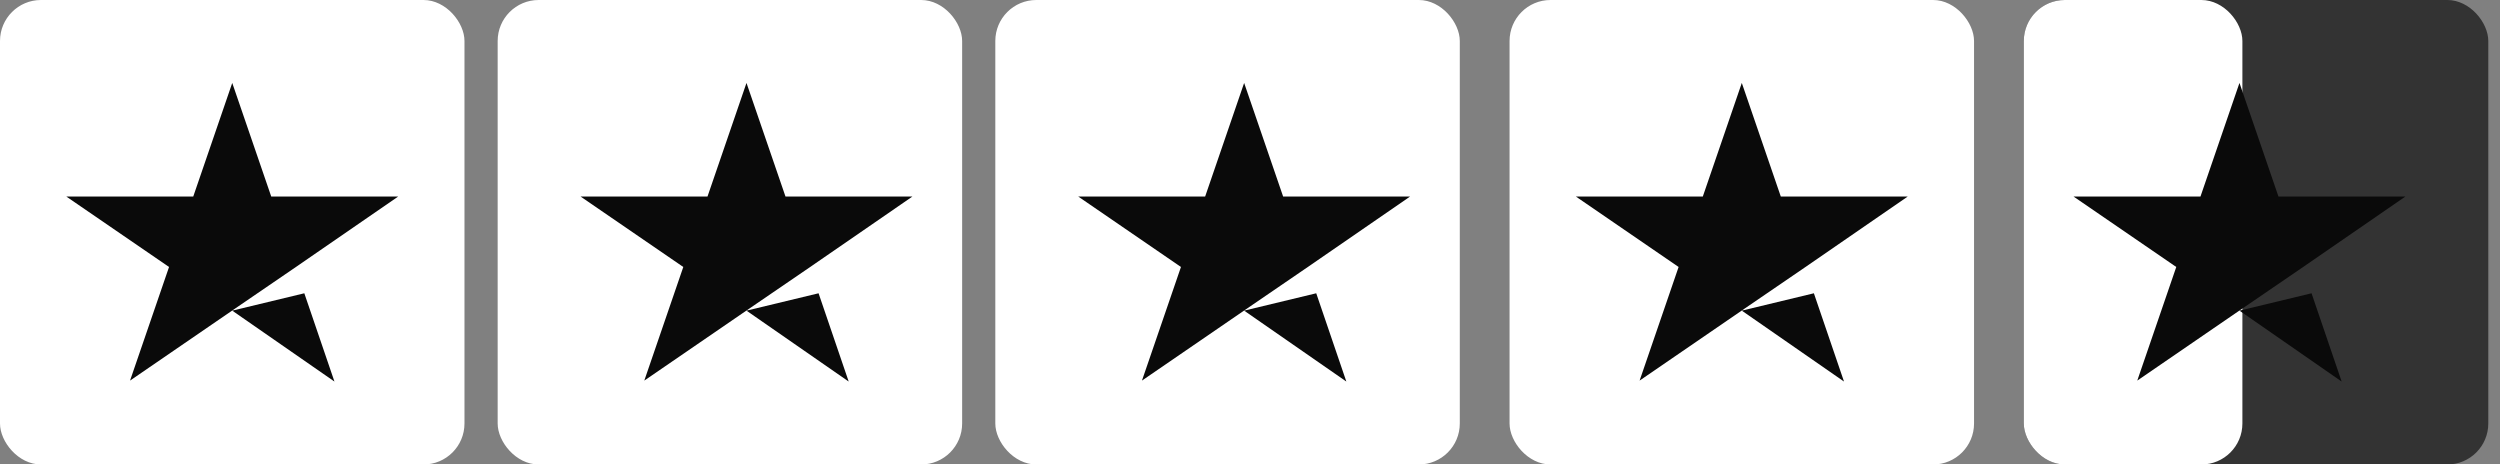
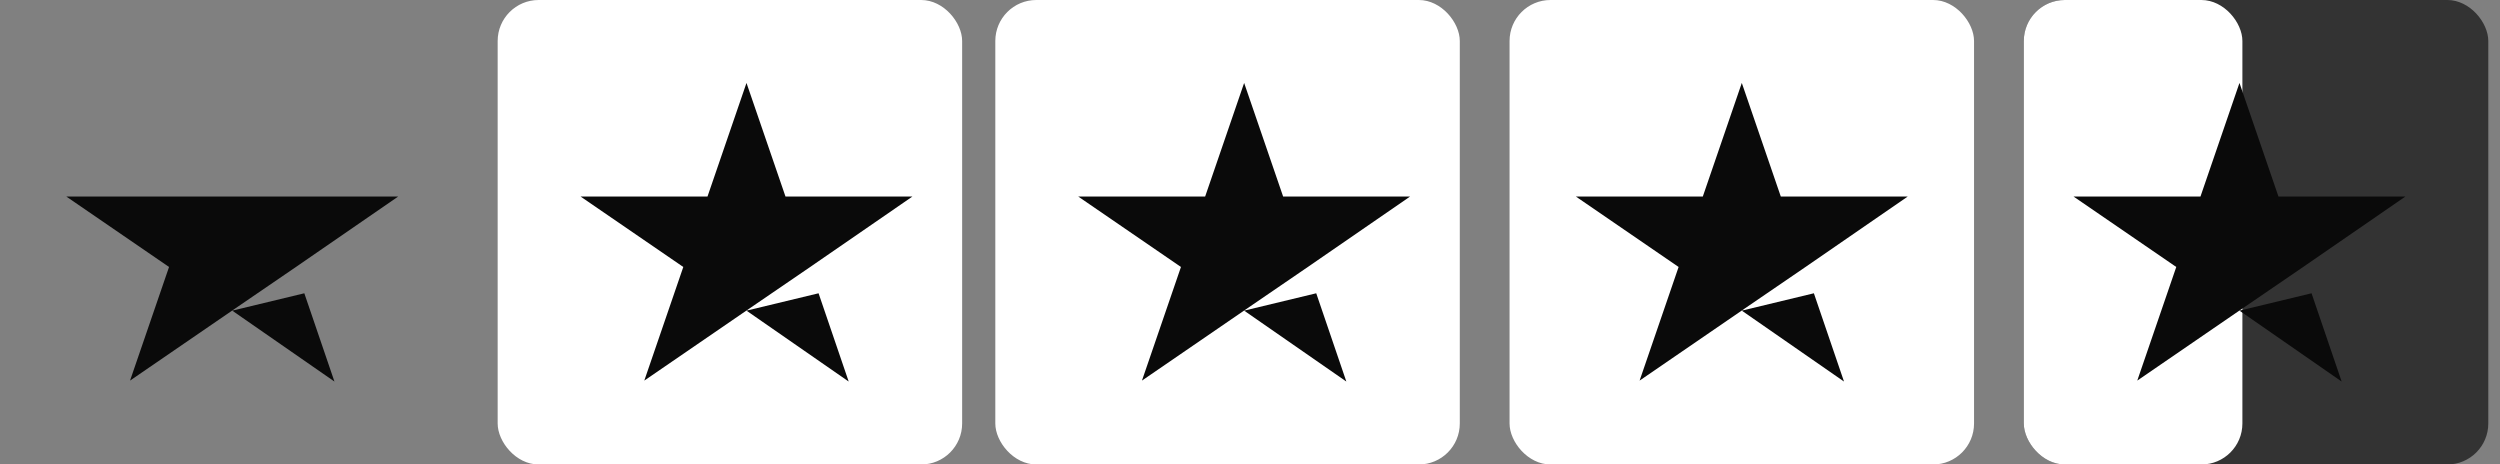
<svg xmlns="http://www.w3.org/2000/svg" width="183px" height="34px" viewBox="0 0 183 34" version="1.1">
  <rect x="0" y="0" width="183" height="34" fill="#808080" stroke="none" />
  <title>trustpilot-stars-home</title>
  <g id="HOME" stroke="none" stroke-width="1" fill="none" fill-rule="evenodd">
    <g id="Desktop-HD" transform="translate(-1419, -509)" fill-rule="nonzero">
      <g id="Banner-Text" transform="translate(320, 207)">
        <g id="Trustpilot" transform="translate(999, 258)">
          <g id="trustpilot-stars-home" transform="translate(100, 44)">
-             <rect id="Rectangle-path" fill="#FFFFFF" x="0" y="0" width="34" height="34" rx="3" />
            <rect id="Rectangle-path" fill="#FFFFFF" x="36.429" y="0" width="34" height="34" rx="3" />
            <rect id="Rectangle-path" fill="#FFFFFF" x="72.857" y="0" width="34" height="34" rx="3" />
            <rect id="Rectangle-path" fill="#FFFFFF" x="110.5" y="0" width="34" height="34" rx="3" />
            <rect id="Rectangle-path" fill="#333" x="148.143" y="0" width="34" height="34" rx="3" />
            <rect id="Rectangle-path" fill="#FFFFFF" x="148.143" y="0" width="16" height="34" rx="3" />
-             <path d="M17,22.739 L22.276,21.468 L24.481,27.929 L17,22.739 Z M29.143,14.388 L19.855,14.388 L17,6.071 L14.145,14.388 L4.857,14.388 L12.374,19.543 L9.519,27.86 L17.036,22.705 L21.662,19.543 L29.143,14.388 L29.143,14.388 L29.143,14.388 L29.143,14.388 Z" id="Shape" fill="#0A0A0A" />
+             <path d="M17,22.739 L22.276,21.468 L24.481,27.929 L17,22.739 Z M29.143,14.388 L19.855,14.388 L14.145,14.388 L4.857,14.388 L12.374,19.543 L9.519,27.86 L17.036,22.705 L21.662,19.543 L29.143,14.388 L29.143,14.388 L29.143,14.388 L29.143,14.388 Z" id="Shape" fill="#0A0A0A" />
            <path d="M54.643,22.739 L59.919,21.468 L62.124,27.929 L54.643,22.739 Z M66.786,14.388 L57.498,14.388 L54.643,6.071 L51.788,14.388 L42.5,14.388 L50.017,19.543 L47.162,27.86 L54.679,22.705 L59.305,19.543 L66.786,14.388 L66.786,14.388 L66.786,14.388 L66.786,14.388 Z" id="Shape" fill="#0A0A0A" />
            <path d="M91.071,22.739 L96.348,21.468 L98.552,27.929 L91.071,22.739 Z M103.214,14.388 L93.926,14.388 L91.071,6.071 L88.216,14.388 L78.929,14.388 L86.446,19.543 L83.591,27.86 L91.108,22.705 L95.733,19.543 L103.214,14.388 L103.214,14.388 L103.214,14.388 L103.214,14.388 Z" id="Shape" fill="#0A0A0A" />
            <path d="M127.5,22.739 L132.776,21.468 L134.981,27.929 L127.5,22.739 Z M139.643,14.388 L130.355,14.388 L127.5,6.071 L124.645,14.388 L115.357,14.388 L122.874,19.543 L120.019,27.86 L127.536,22.705 L132.162,19.543 L139.643,14.388 L139.643,14.388 L139.643,14.388 L139.643,14.388 Z" id="Shape" fill="#0A0A0A" />
            <path d="M163.929,22.739 L169.205,21.468 L171.409,27.929 L163.929,22.739 Z M176.071,14.388 L166.784,14.388 L163.929,6.071 L161.074,14.388 L151.786,14.388 L159.303,19.543 L156.448,27.86 L163.965,22.705 L168.591,19.543 L176.071,14.388 L176.071,14.388 L176.071,14.388 L176.071,14.388 Z" id="Shape" fill="#0A0A0A" />
          </g>
        </g>
      </g>
    </g>
  </g>
</svg>